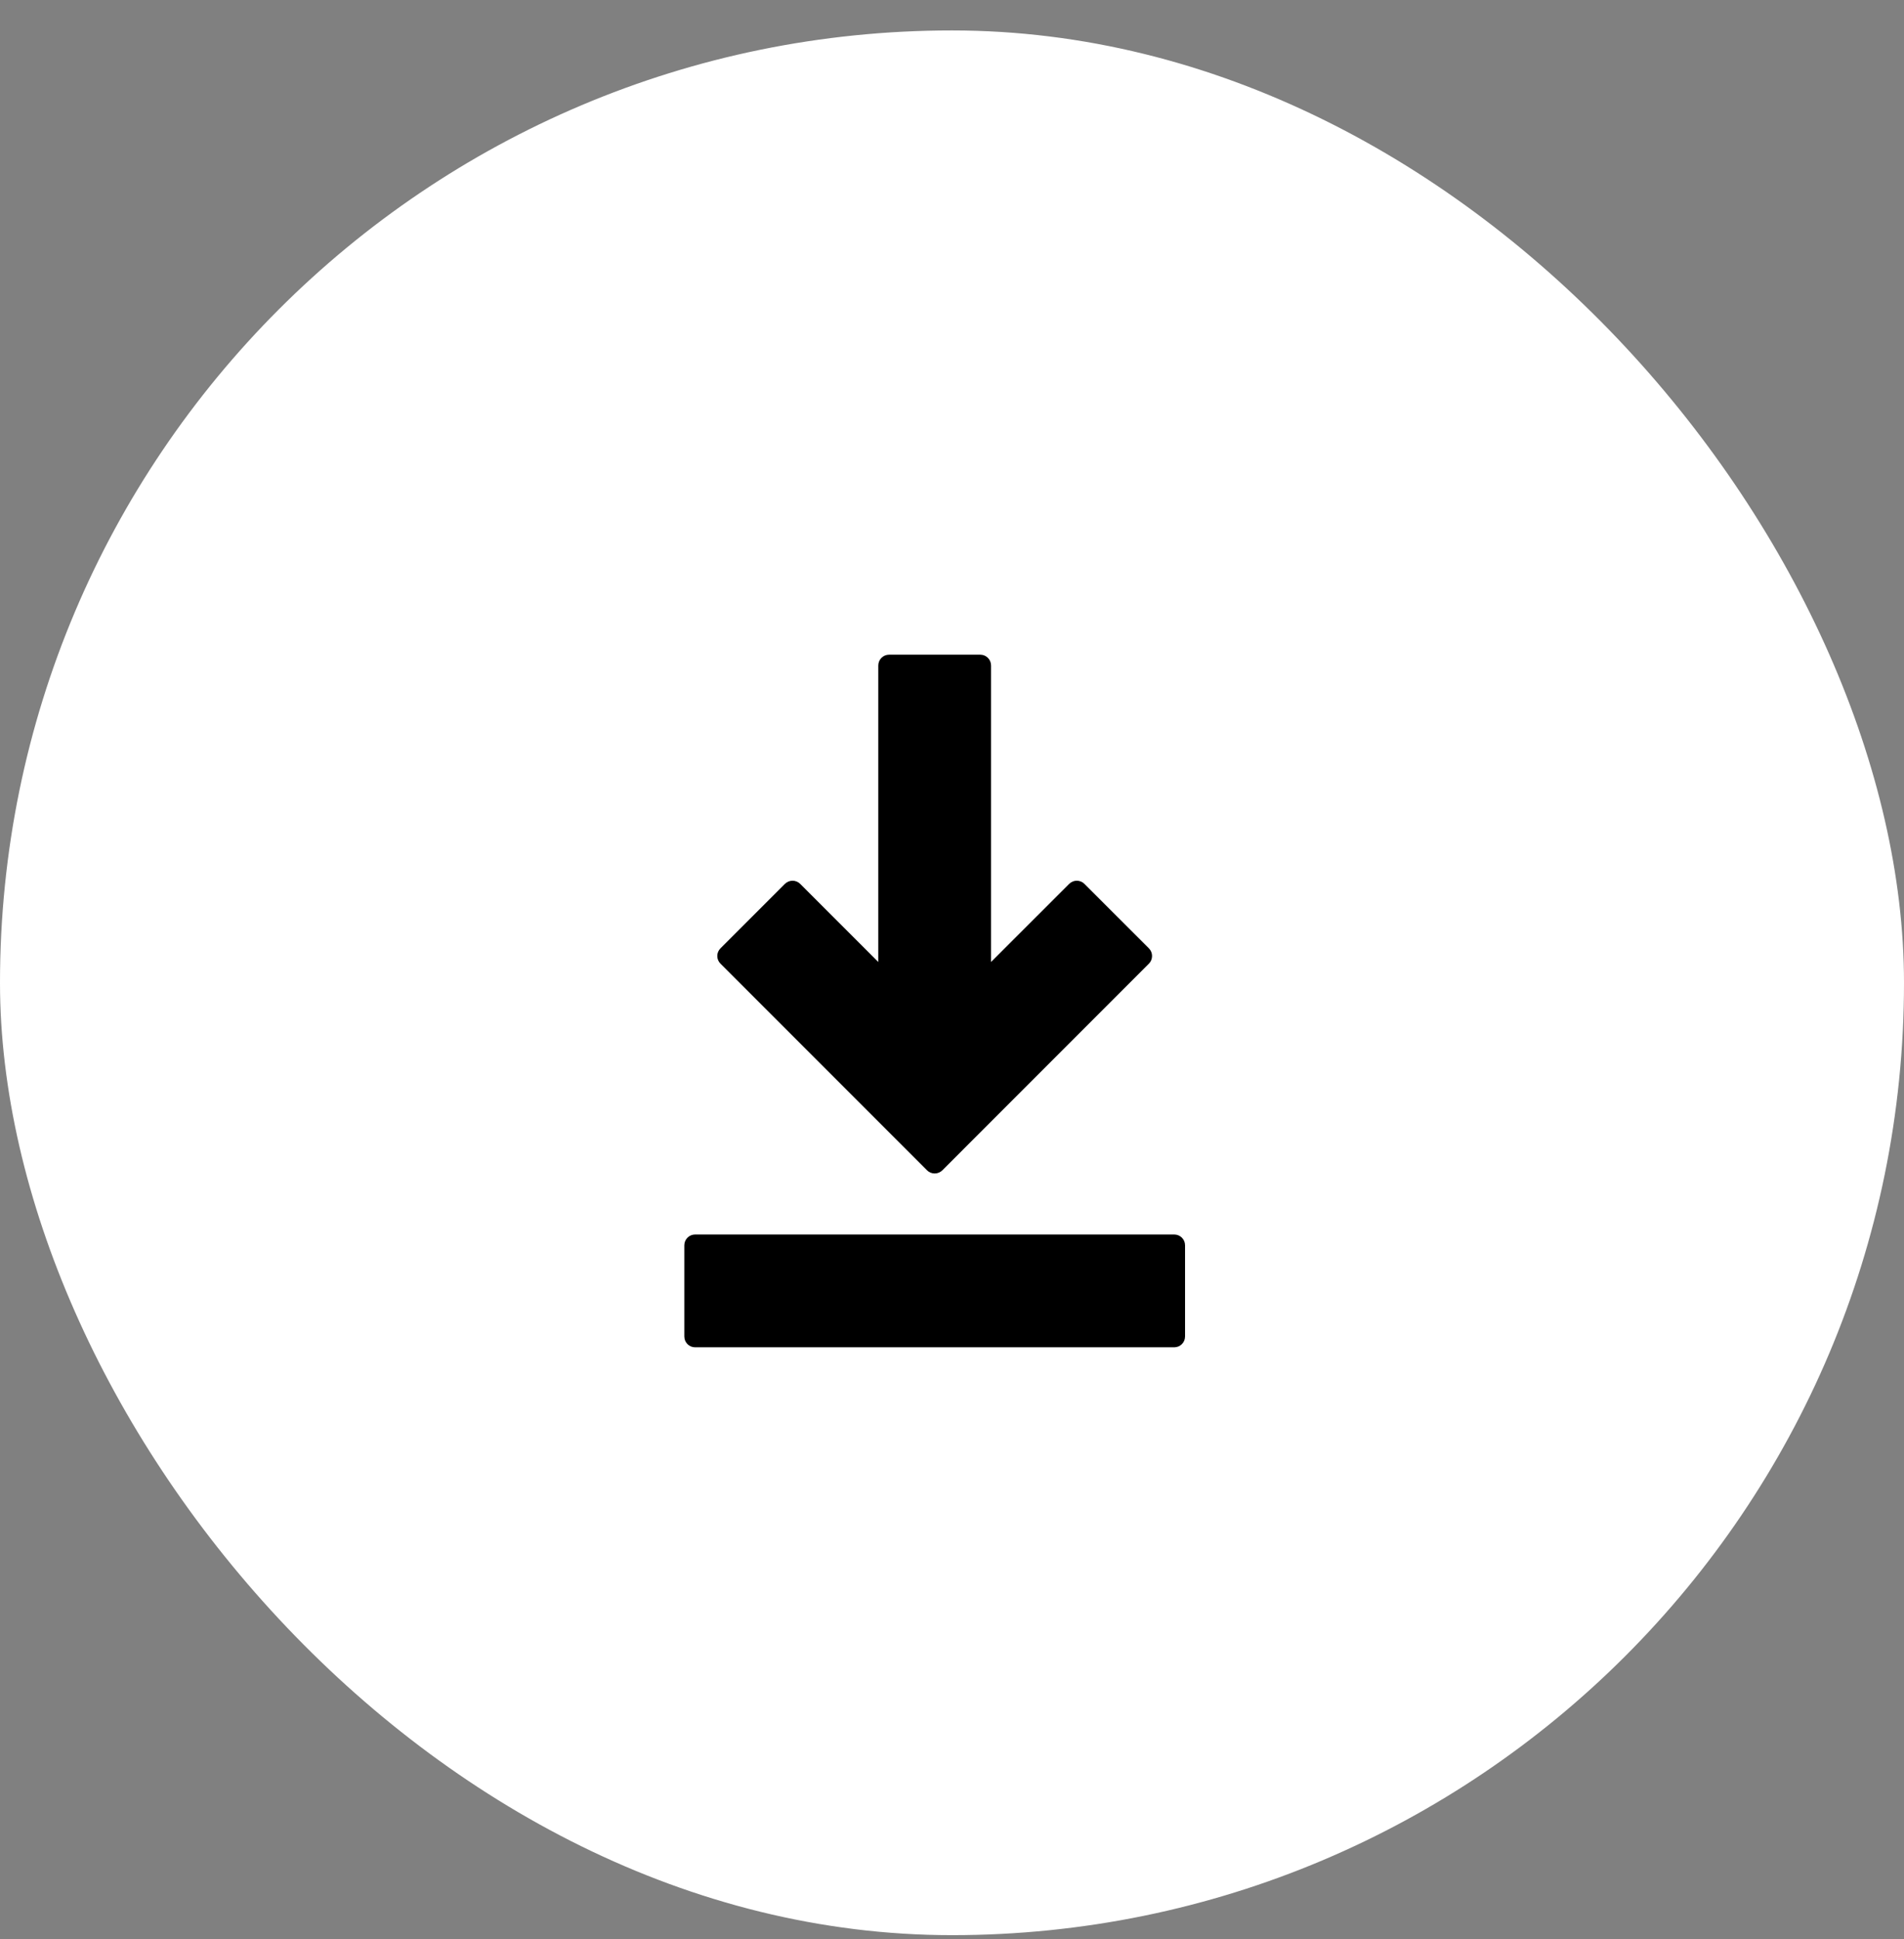
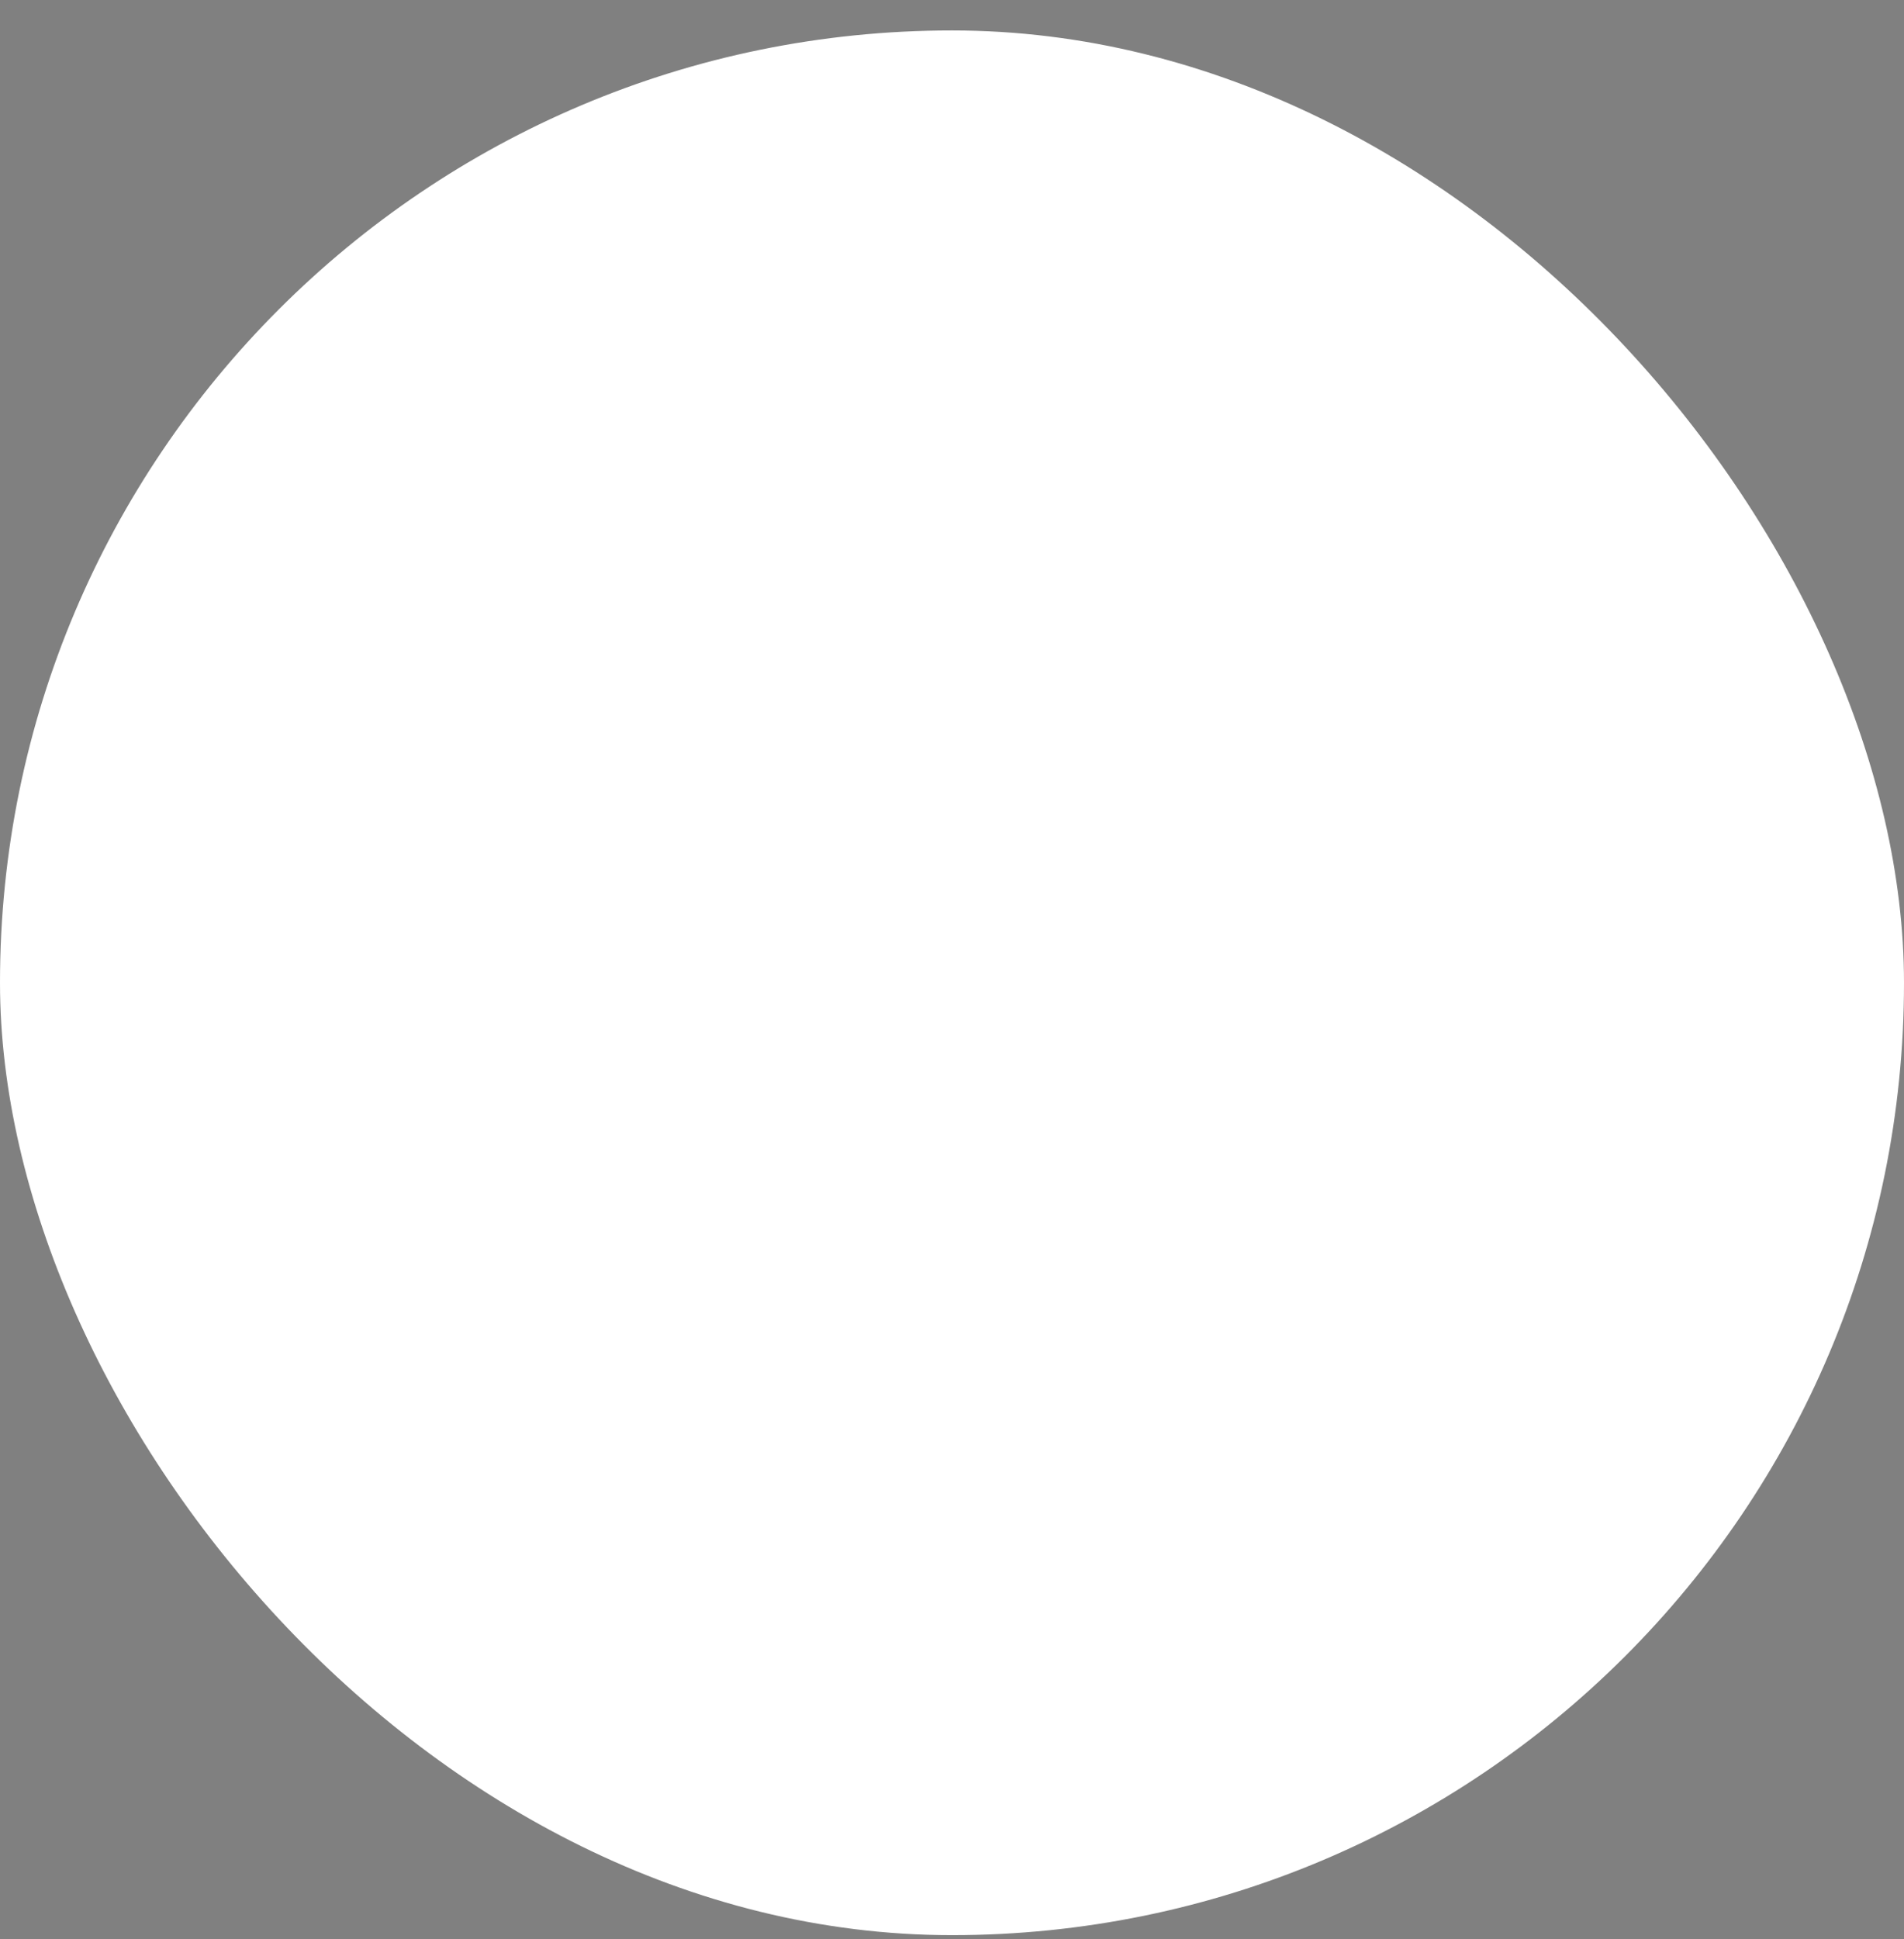
<svg xmlns="http://www.w3.org/2000/svg" width="55" height="56" viewBox="0 0 55 56" fill="none">
  <rect x="0" y="0" width="55" height="56" fill="#808080" stroke="none" />
  <rect y="0.879" width="55" height="55" rx="27.5" fill="white" />
-   <path d="M33.919 38.904H20.08C19.907 38.904 19.768 38.765 19.768 38.592V35.959C19.768 35.786 19.907 35.647 20.08 35.647H33.919C34.092 35.647 34.232 35.786 34.232 35.959V38.592C34.232 38.765 34.092 38.904 33.919 38.904ZM27 33.885C26.917 33.885 26.837 33.852 26.779 33.794L20.812 27.826C20.689 27.704 20.689 27.506 20.812 27.384L22.673 25.523C22.795 25.401 22.993 25.401 23.115 25.523L25.371 27.778V19.217C25.371 19.044 25.511 18.904 25.683 18.904H28.316C28.489 18.904 28.628 19.044 28.628 19.217V27.778L30.884 25.523C31.006 25.401 31.203 25.401 31.326 25.523L33.188 27.384C33.247 27.443 33.279 27.522 33.279 27.605C33.279 27.688 33.247 27.768 33.188 27.826L27.221 33.794C27.162 33.852 27.083 33.885 27 33.885Z" fill="black" />
</svg>